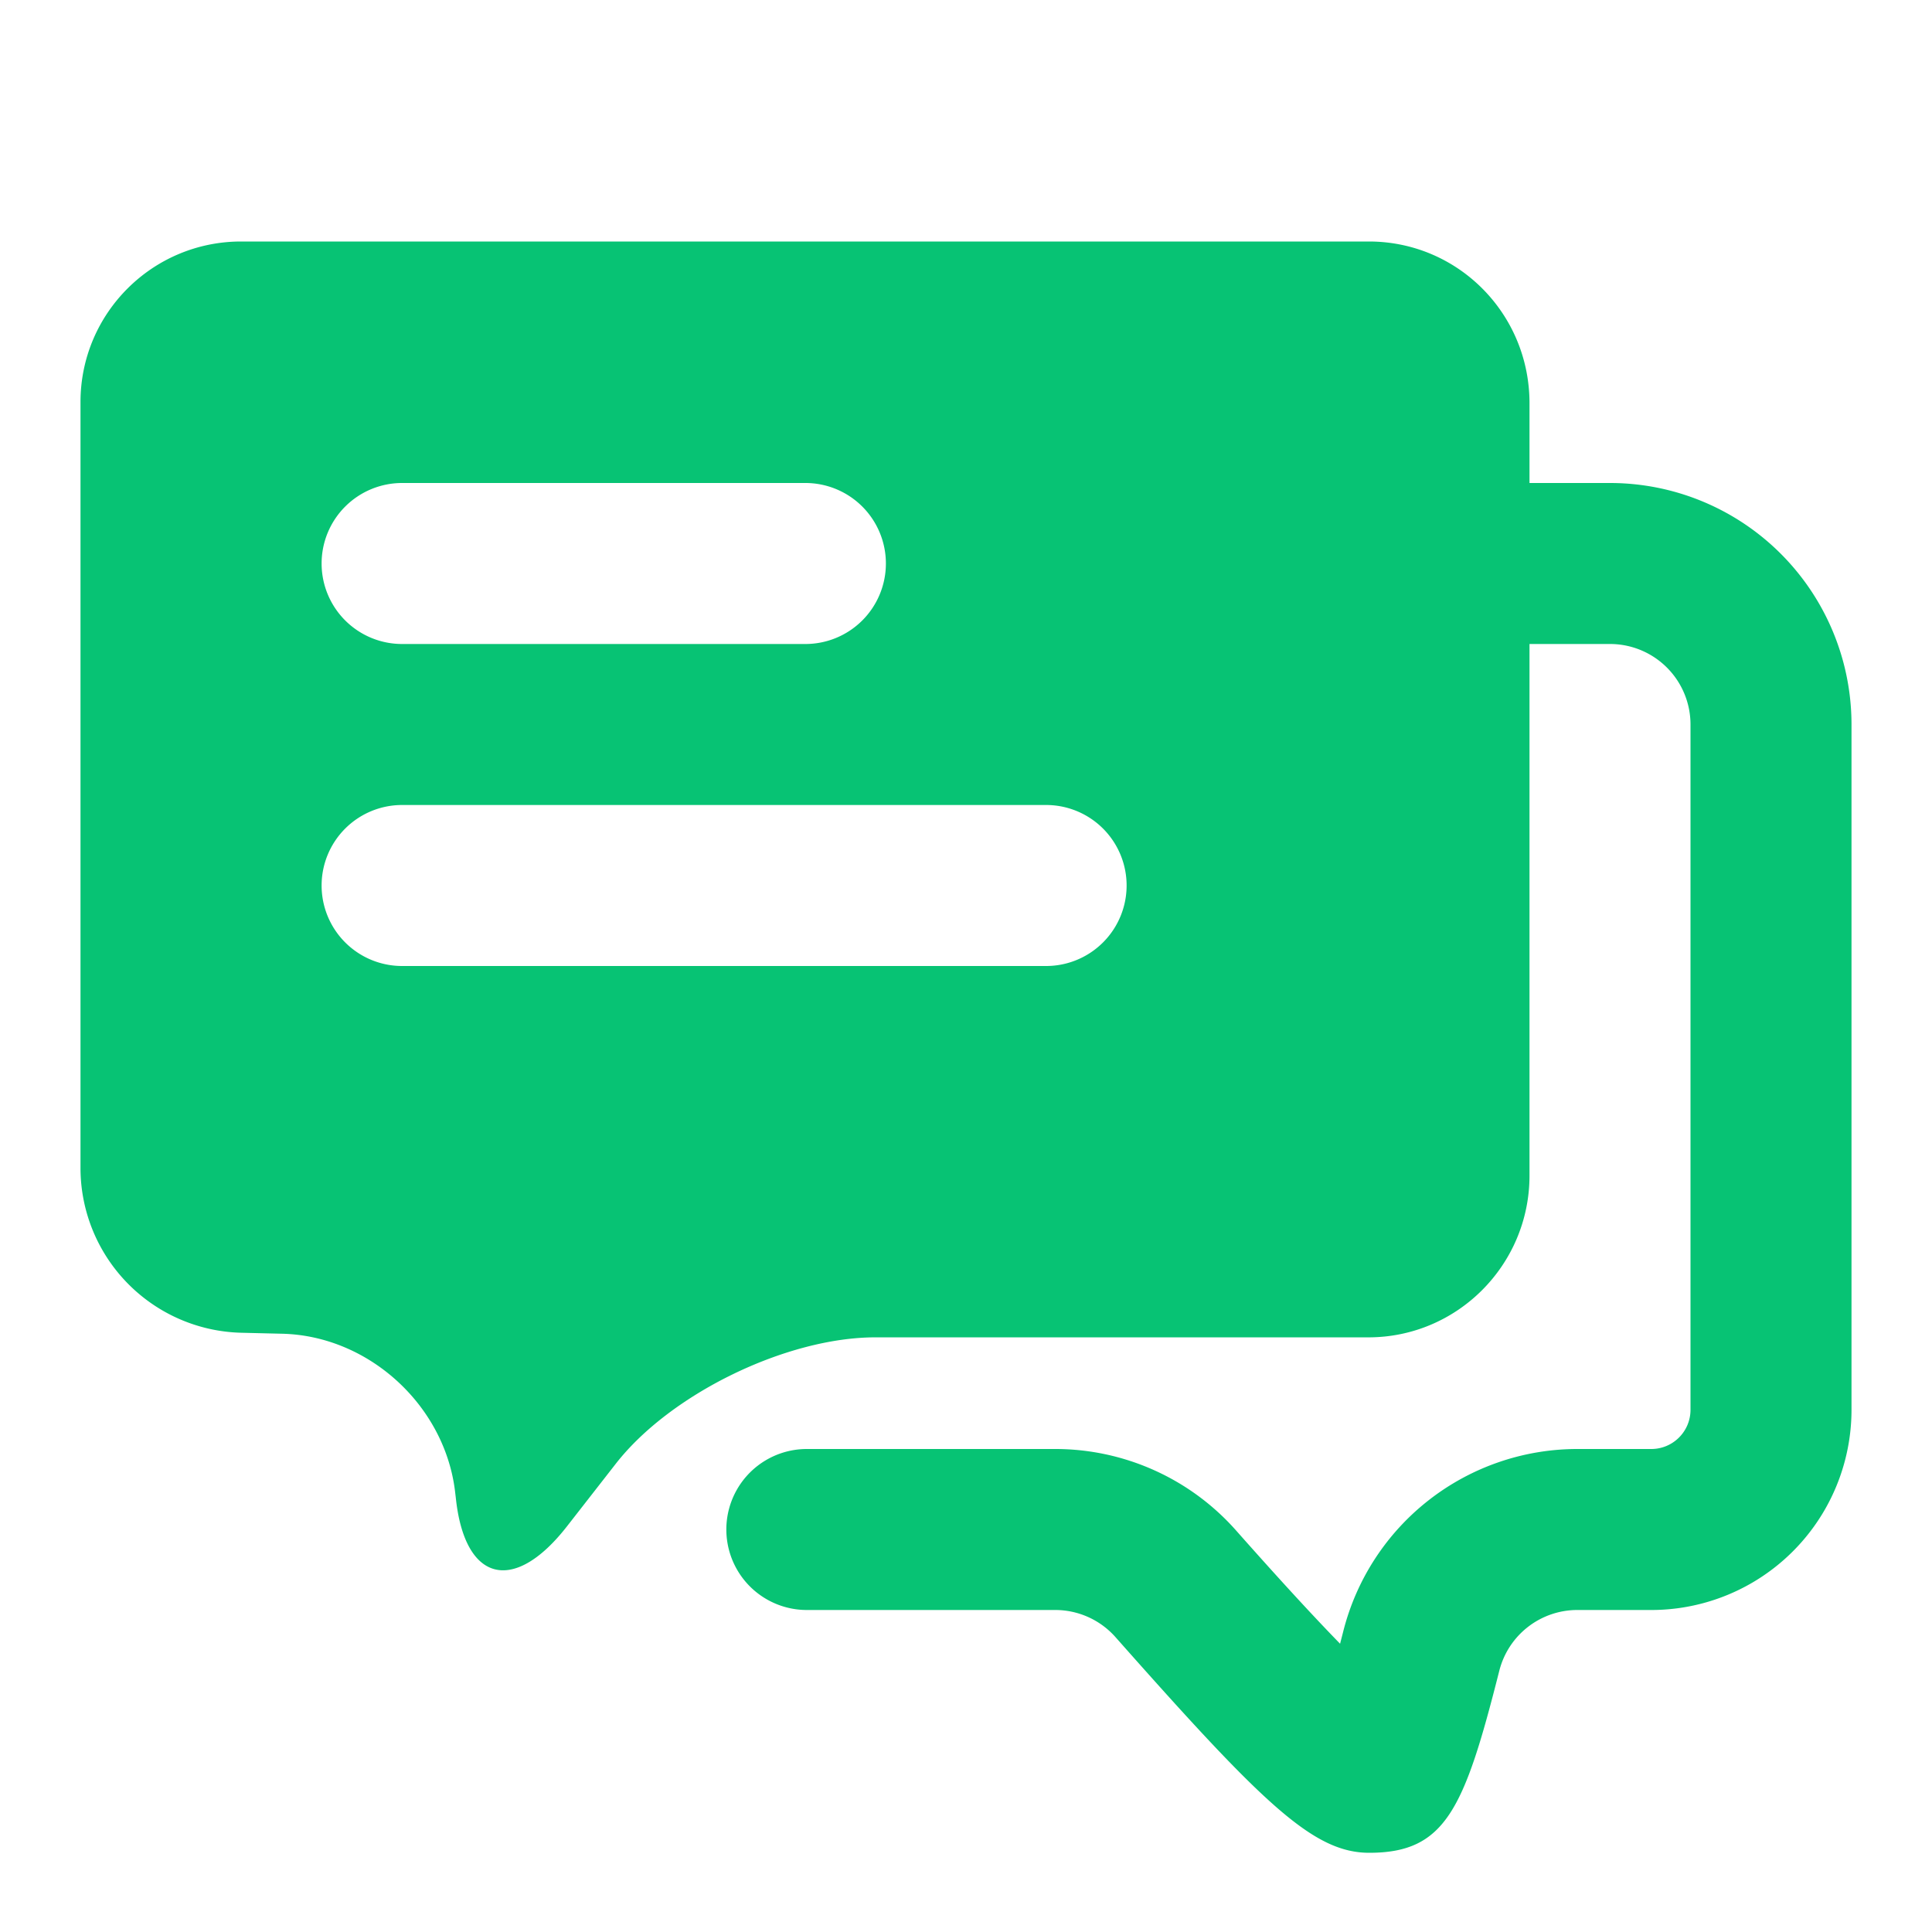
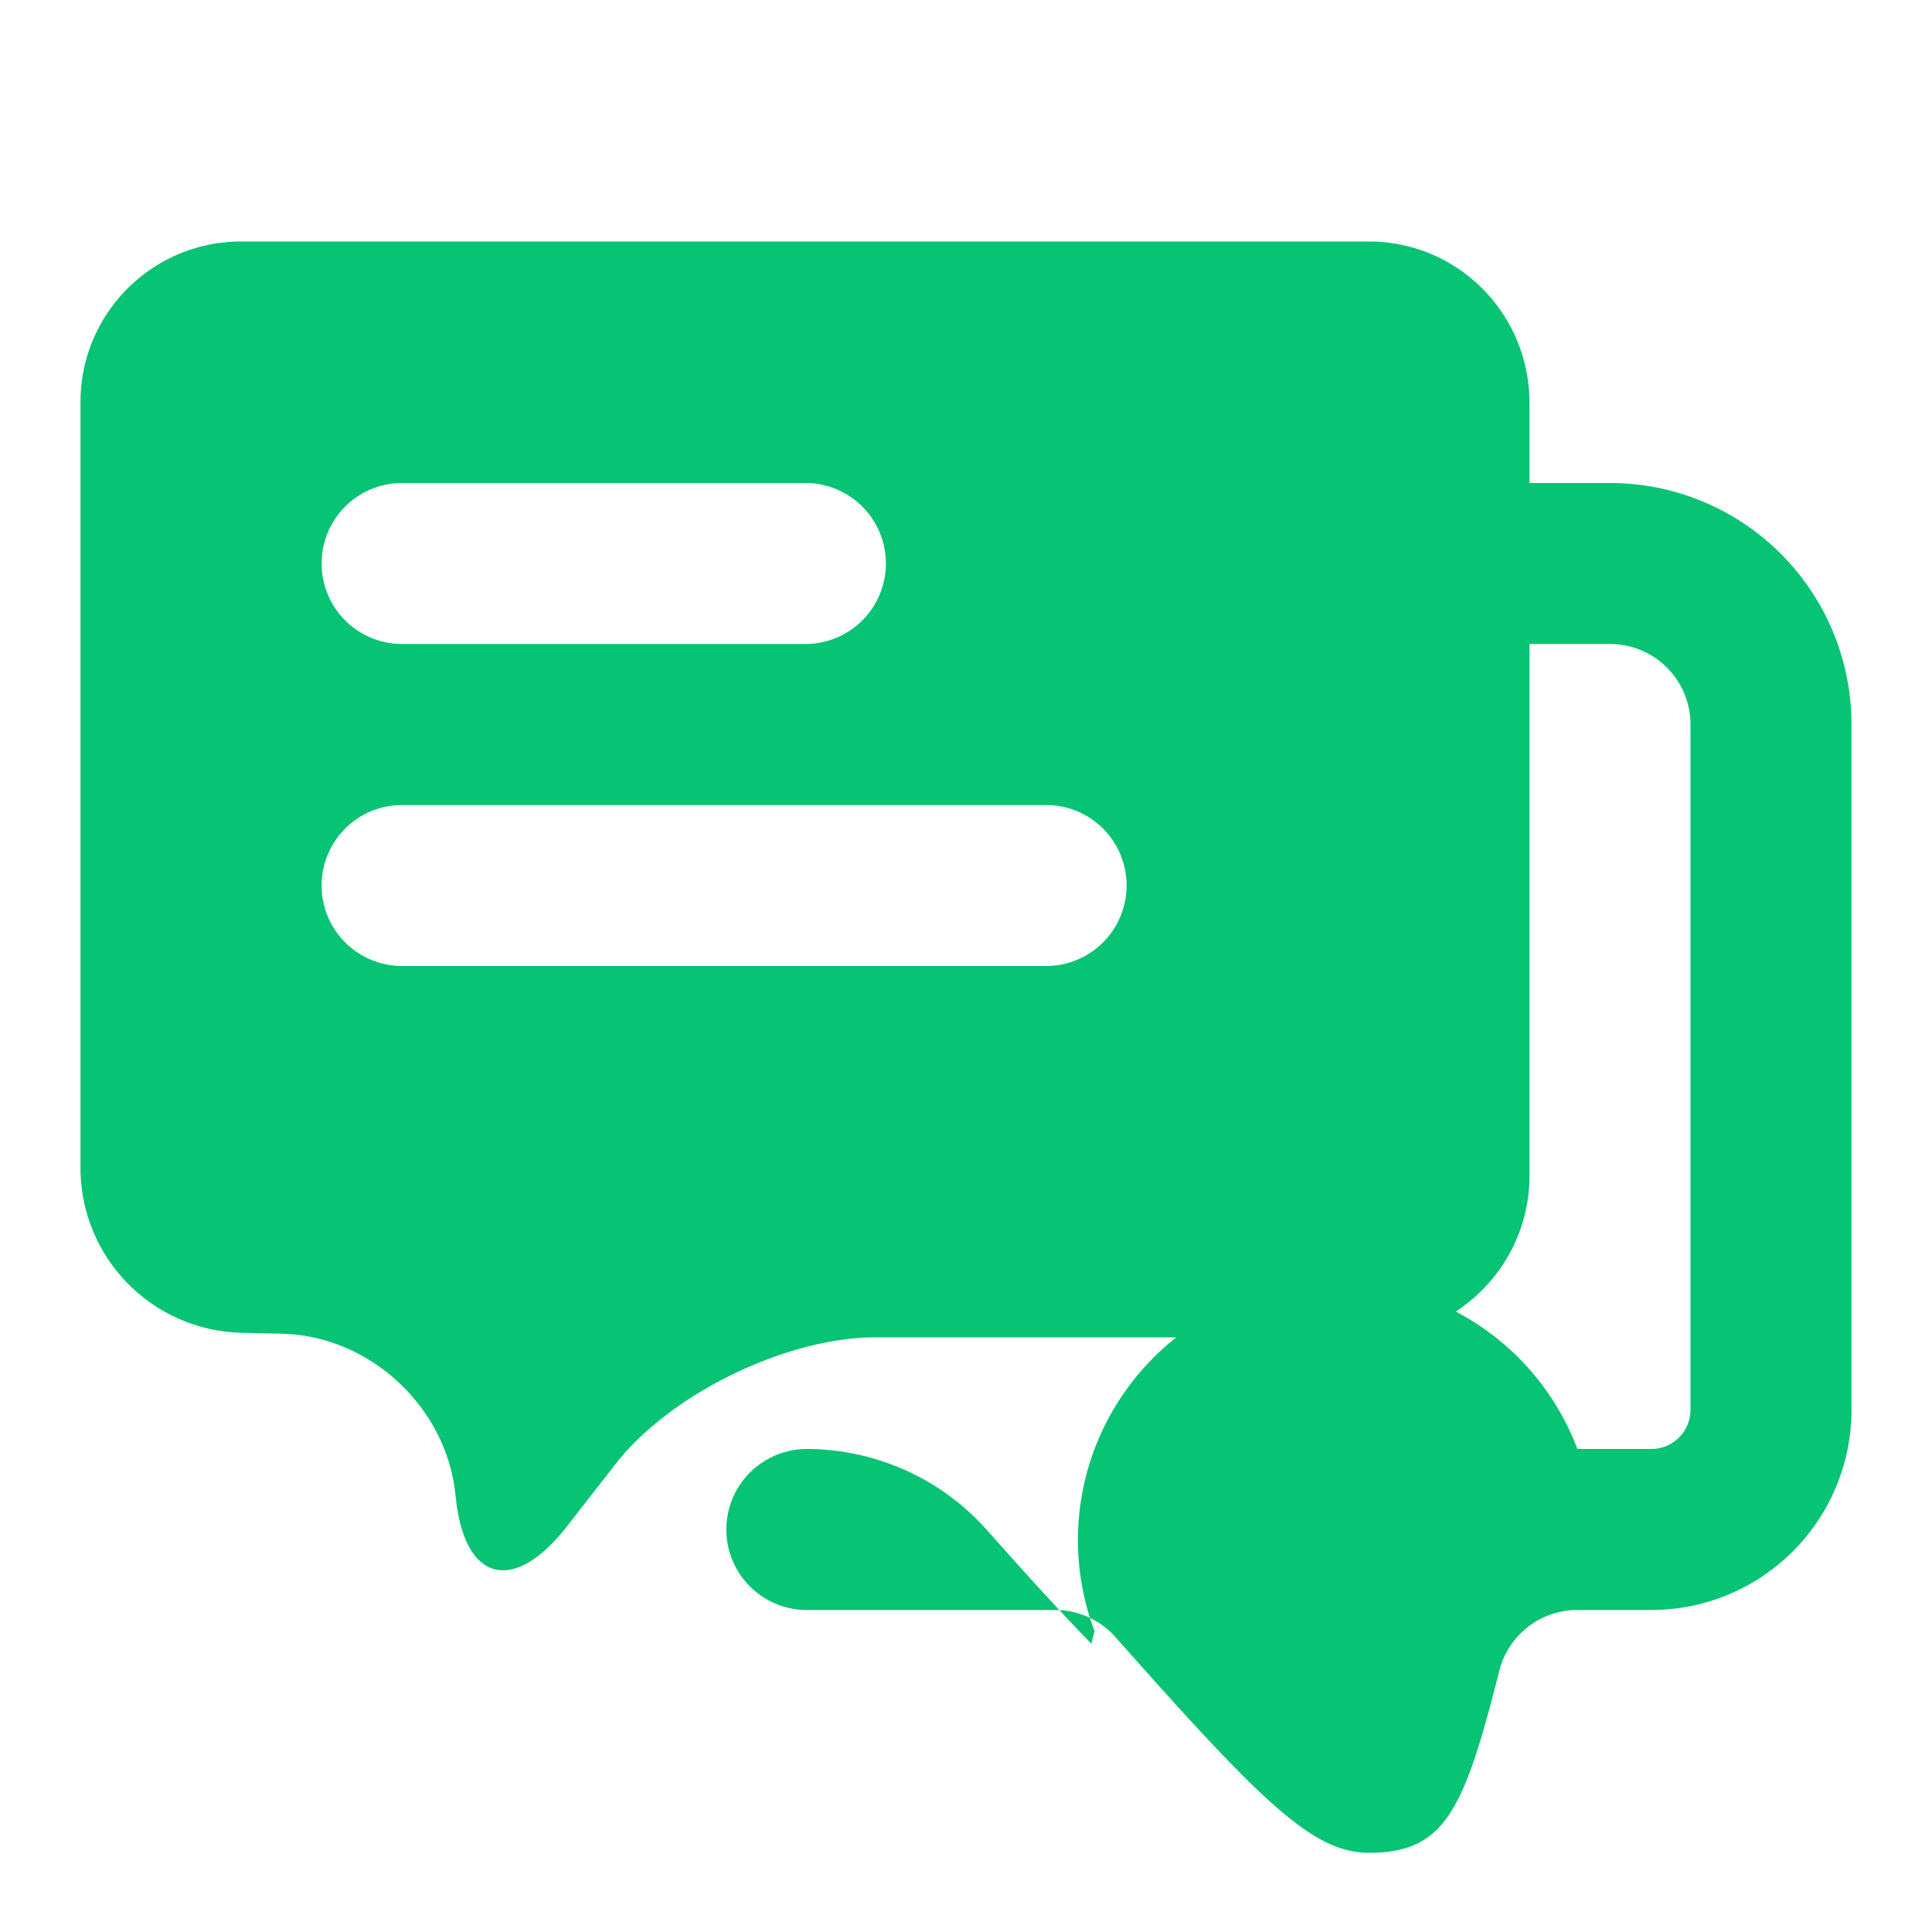
<svg xmlns="http://www.w3.org/2000/svg" t="1751185861867" class="icon" viewBox="0 0 1024 1024" version="1.1" p-id="37635" width="200" height="200">
-   <path d="M810.667 256h42.667a128 128 0 0 1 128 128v363.221A106.112 106.112 0 0 1 875.221 853.333h-39.168a42.667 42.667 0 0 0-41.387 32.171c-18.56 73.344-28.501 96.512-68.949 96.512-29.653 0-56.149-25.813-134.485-114.304a42.667 42.667 0 0 0-31.957-14.379h-131.84a42.667 42.667 0 0 1 0-85.333h131.84a128 128 0 0 1 95.829 43.136c22.059 24.917 40.448 44.971 55.168 60.075l1.707-6.656A128 128 0 0 1 836.053 768h39.168c11.477 0 20.779-9.301 20.779-20.779V384a42.667 42.667 0 0 0-42.667-42.667h-42.667v281.771c0 47.36-38.357 85.717-85.333 85.717h-261.333c-47.104 0-108.672 29.867-137.643 67.029l-25.856 33.152c-28.885 37.035-55.381 29.099-59.179-18.048l0.213 2.987c-3.797-47.019-44.8-86.016-92.203-87.04l-21.333-0.512a87.381 87.381 0 0 1-85.333-86.997V213.077C42.667 166.101 80.768 128 127.787 128h597.76C772.565 128 810.667 166.101 810.667 213.717V256zM213.333 256a42.667 42.667 0 1 0 0 85.333h213.333a42.667 42.667 0 1 0 0-85.333H213.333z m0 170.667a42.667 42.667 0 1 0 0 85.333h341.333a42.667 42.667 0 0 0 0-85.333H213.333z" fill="#07c374" p-id="37636" data-spm-anchor-id="a313x.search_index.0.i23.e9ea3a81GxrQjV" class="" />
+   <path d="M810.667 256h42.667a128 128 0 0 1 128 128v363.221A106.112 106.112 0 0 1 875.221 853.333h-39.168a42.667 42.667 0 0 0-41.387 32.171c-18.56 73.344-28.501 96.512-68.949 96.512-29.653 0-56.149-25.813-134.485-114.304a42.667 42.667 0 0 0-31.957-14.379h-131.84a42.667 42.667 0 0 1 0-85.333a128 128 0 0 1 95.829 43.136c22.059 24.917 40.448 44.971 55.168 60.075l1.707-6.656A128 128 0 0 1 836.053 768h39.168c11.477 0 20.779-9.301 20.779-20.779V384a42.667 42.667 0 0 0-42.667-42.667h-42.667v281.771c0 47.36-38.357 85.717-85.333 85.717h-261.333c-47.104 0-108.672 29.867-137.643 67.029l-25.856 33.152c-28.885 37.035-55.381 29.099-59.179-18.048l0.213 2.987c-3.797-47.019-44.8-86.016-92.203-87.04l-21.333-0.512a87.381 87.381 0 0 1-85.333-86.997V213.077C42.667 166.101 80.768 128 127.787 128h597.76C772.565 128 810.667 166.101 810.667 213.717V256zM213.333 256a42.667 42.667 0 1 0 0 85.333h213.333a42.667 42.667 0 1 0 0-85.333H213.333z m0 170.667a42.667 42.667 0 1 0 0 85.333h341.333a42.667 42.667 0 0 0 0-85.333H213.333z" fill="#07c374" p-id="37636" data-spm-anchor-id="a313x.search_index.0.i23.e9ea3a81GxrQjV" class="" />
</svg>